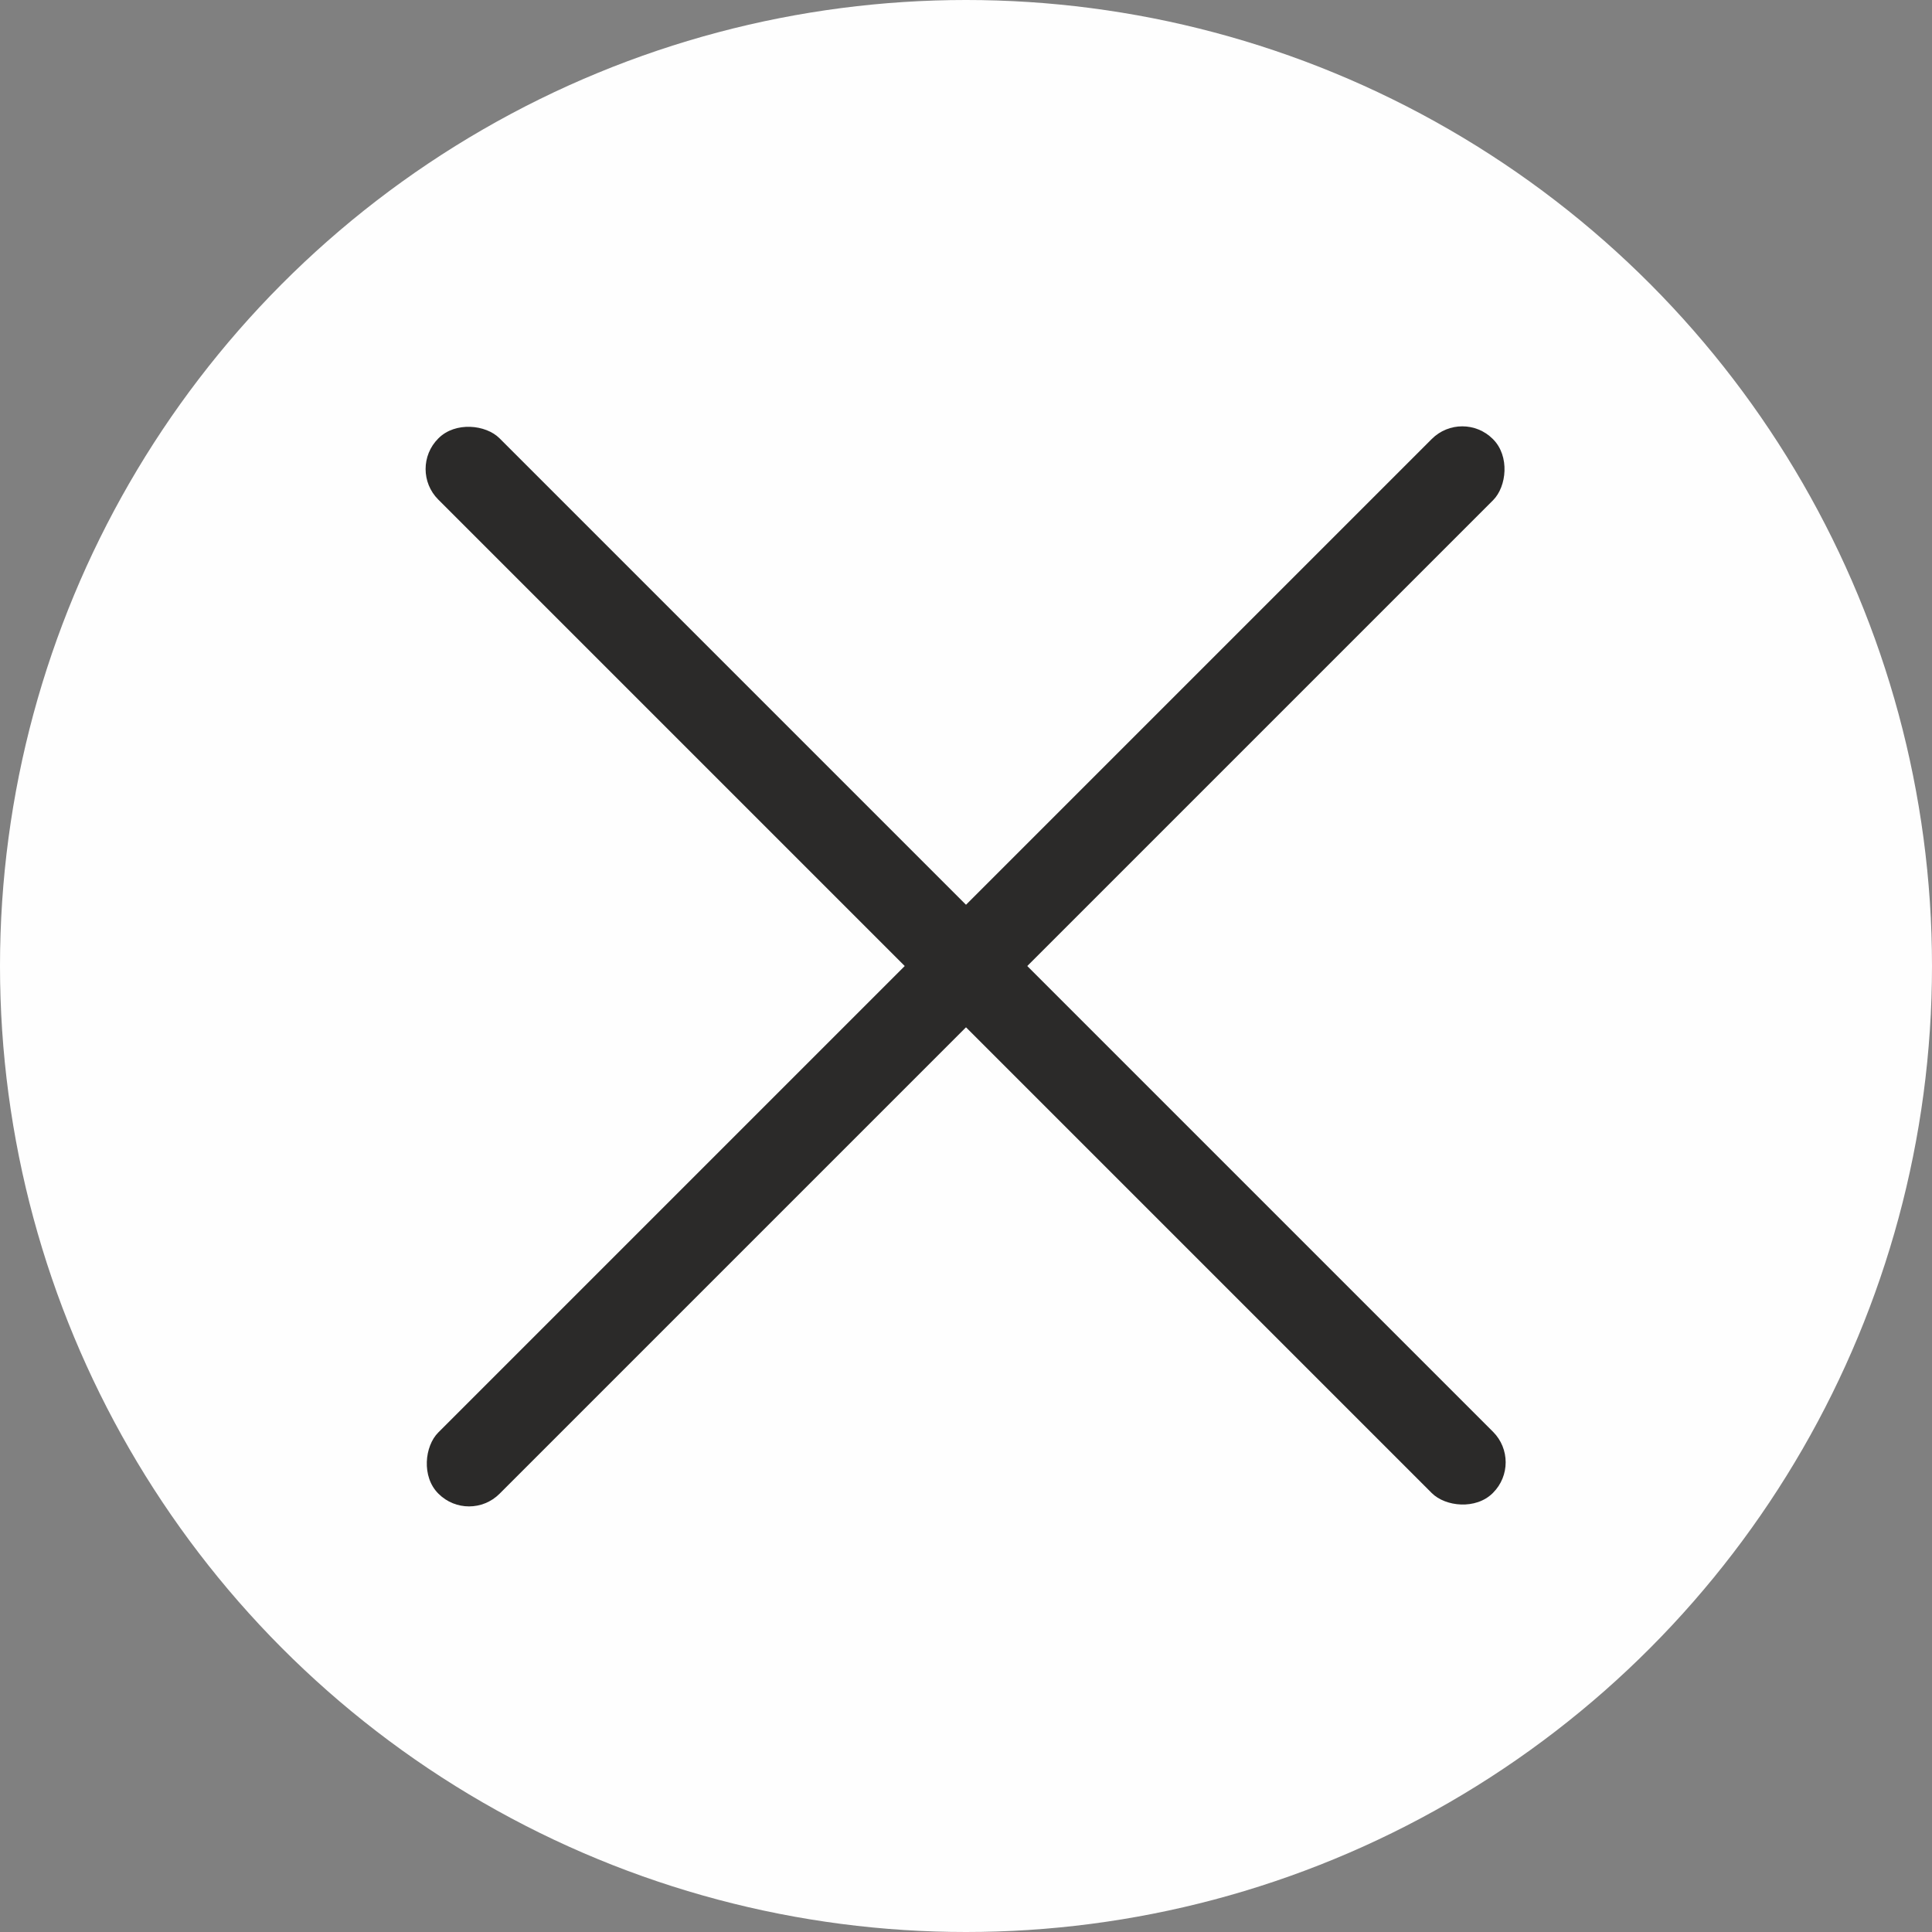
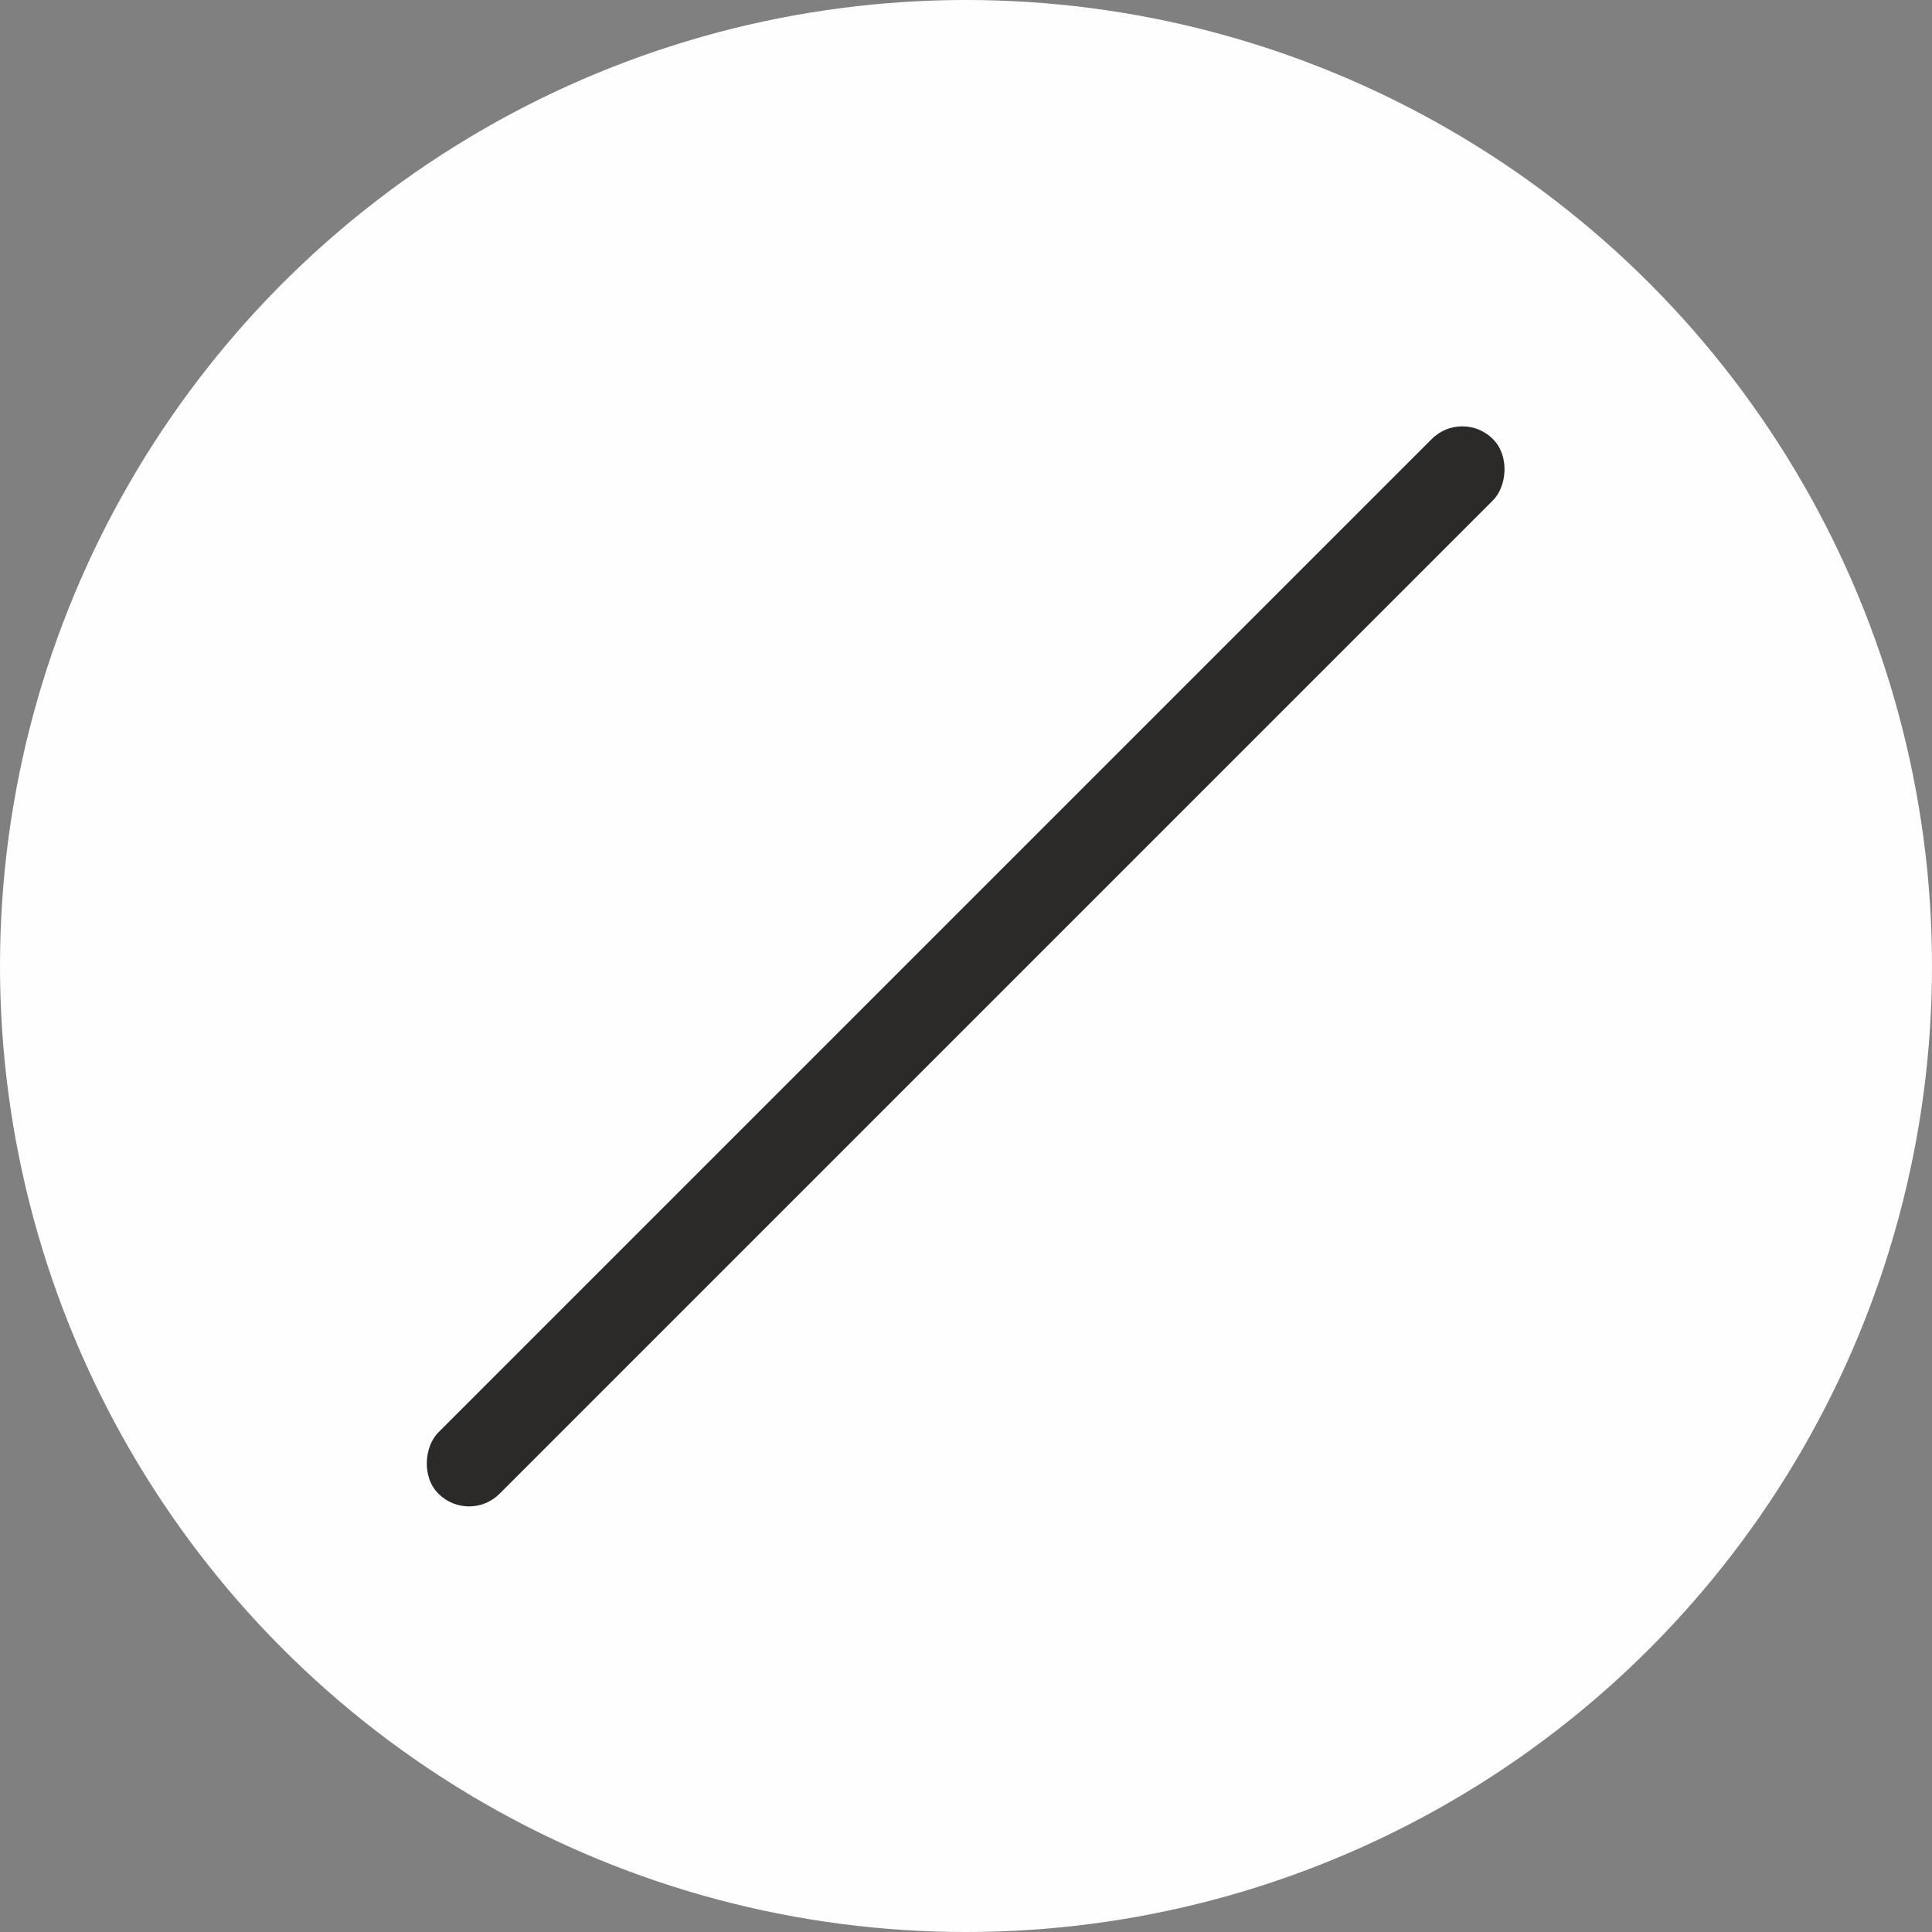
<svg xmlns="http://www.w3.org/2000/svg" xml:space="preserve" width="50mm" height="50mm" version="1.1" style="shape-rendering:geometricPrecision; text-rendering:geometricPrecision; image-rendering:optimizeQuality; fill-rule:evenodd; clip-rule:evenodd" viewBox="0 0 5000 5000">
  <rect x="0" y="0" width="5000" height="5000" fill="#808080" stroke="none" />
  <defs>
    <style type="text/css"> .fil1 {fill:#2B2A29} .fil0 {fill:#FEFEFE} </style>
  </defs>
  <g id="Layer_x0020_1">
    <g id="_1135226224">
      <circle class="fil0" cx="2500" cy="2500" r="2500" />
-       <rect class="fil1" transform="matrix(0.642 -0.642 0.642 0.642 1055.2 1213.85)" width="247" height="4251" rx="123" ry="123" />
      <rect class="fil1" transform="matrix(-0.642 -0.642 0.642 -0.642 1213.84 3944.81)" width="247" height="4251" rx="123" ry="123" />
    </g>
  </g>
</svg>